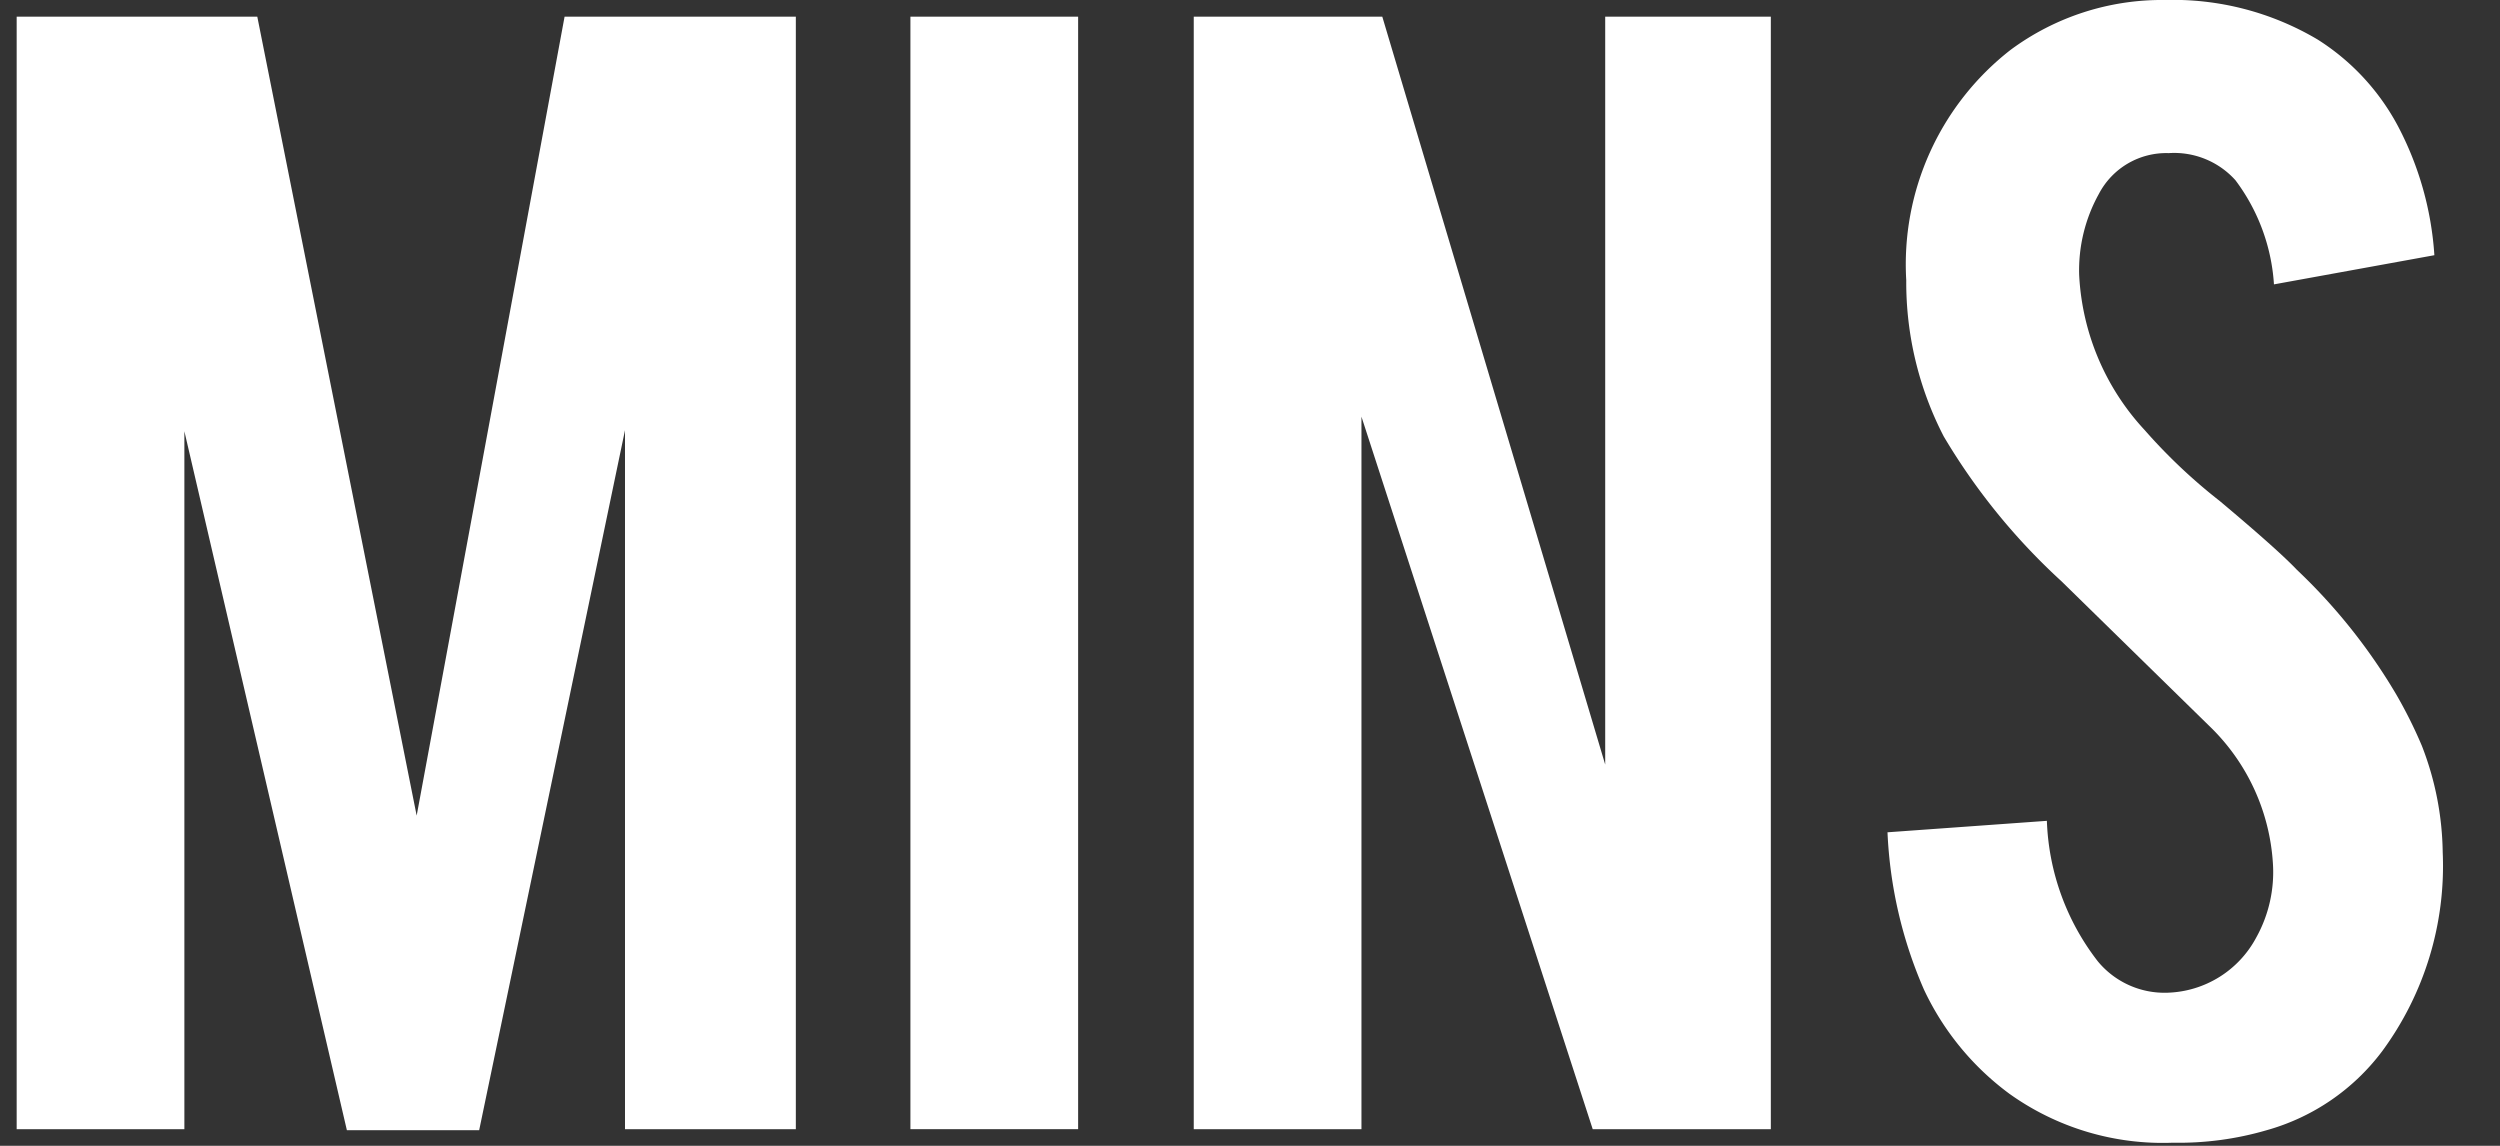
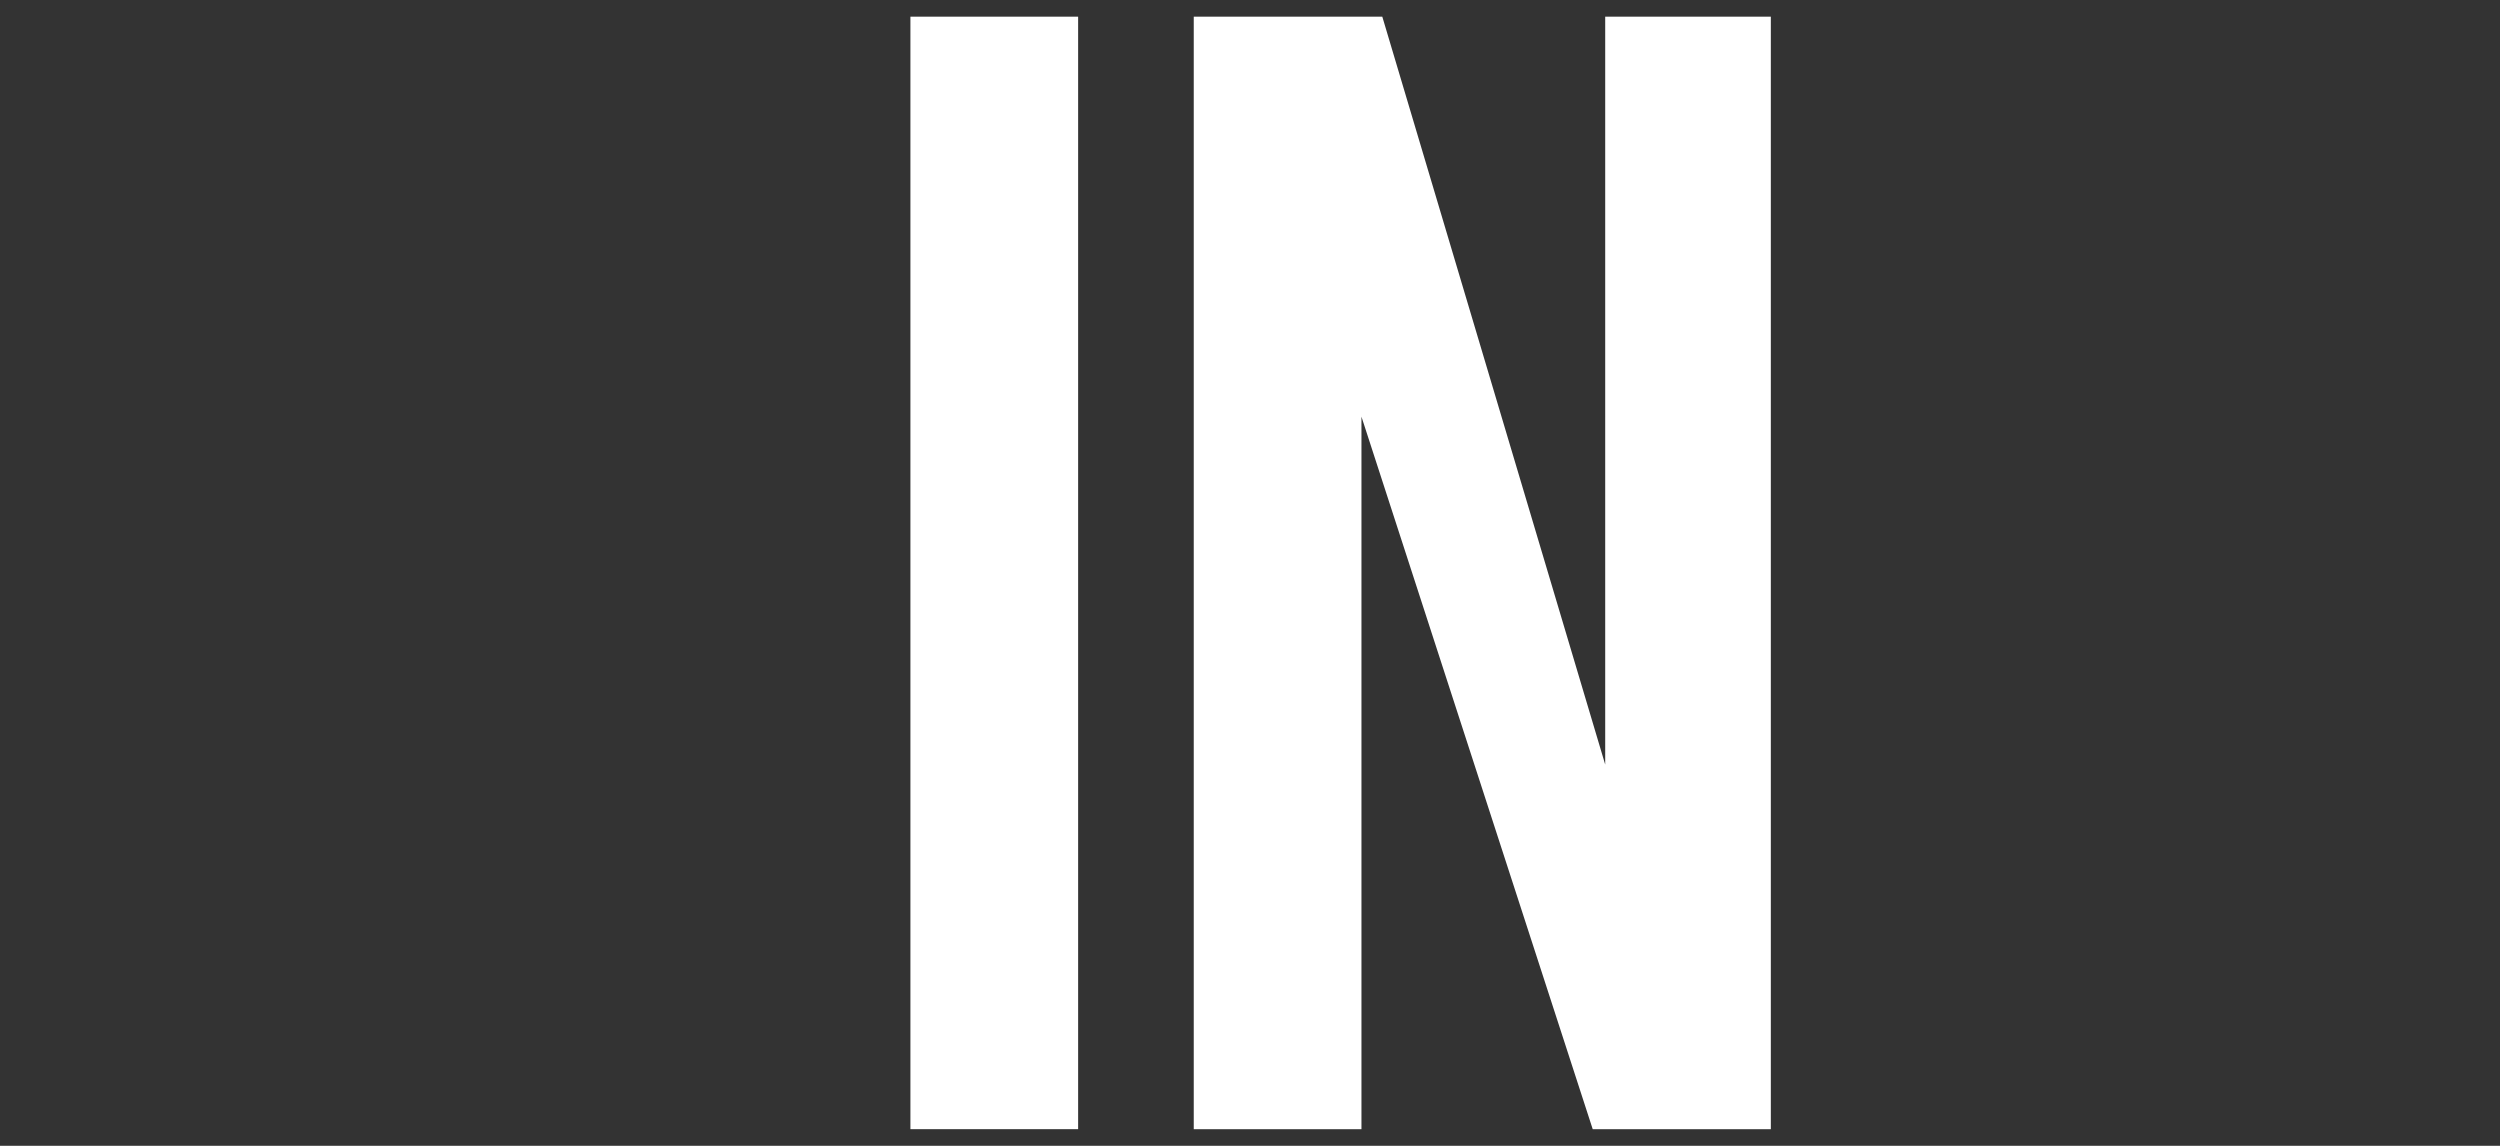
<svg xmlns="http://www.w3.org/2000/svg" id="レイヤー_1" data-name="レイヤー 1" viewBox="0 0 24 11">
  <rect x="0" y="0" width="24" height="11" fill="#333333" stroke="none" />
  <defs>
    <style>.cls-1{fill:#fff;}</style>
  </defs>
  <title>counter</title>
-   <path class="cls-1" d="M1.77,10.84H0.16V0.16H2.47L4,7.83,5.42,0.16H7.64V10.84H6V4.13l-1.4,6.72H3.33L1.77,4.14v6.7Z" />
  <path class="cls-1" d="M10.35,10.84H8.74V0.16h1.61V10.84Z" />
  <path class="cls-1" d="M13.27,0.16l2.14,7.18V0.16H17V10.84H15.29L13.07,4v6.84H11.46V0.16h1.81Z" />
-   <path class="cls-1" d="M23.45,8.18a3,3,0,0,1-.58,1.91,2.09,2.09,0,0,1-1.11.76,3,3,0,0,1-.9.12,2.53,2.53,0,0,1-1.57-.47,2.63,2.63,0,0,1-.82-1,4.23,4.23,0,0,1-.35-1.51l1.53-.11a2.33,2.33,0,0,0,.49,1.35,0.83,0.83,0,0,0,.67.3A1,1,0,0,0,21.66,9a1.29,1.29,0,0,0,.16-0.71,2,2,0,0,0-.61-1.32L19.79,5.58a6.1,6.1,0,0,1-1.13-1.39,3.22,3.22,0,0,1-.36-1.5,2.61,2.61,0,0,1,1-2.21A2.44,2.44,0,0,1,20.78,0a2.72,2.72,0,0,1,1.47.38,2.21,2.21,0,0,1,.77.83,3.09,3.09,0,0,1,.35,1.24l-1.54.28a1.86,1.86,0,0,0-.37-1,0.79,0.79,0,0,0-.64-0.26,0.73,0.73,0,0,0-.67.39,1.51,1.51,0,0,0-.19.78,2.36,2.36,0,0,0,.63,1.49,5.29,5.29,0,0,0,.72.68q0.56,0.47.74,0.66A5.48,5.48,0,0,1,23,6.66a4.37,4.37,0,0,1,.25.5A2.91,2.91,0,0,1,23.45,8.18Z" />
</svg>